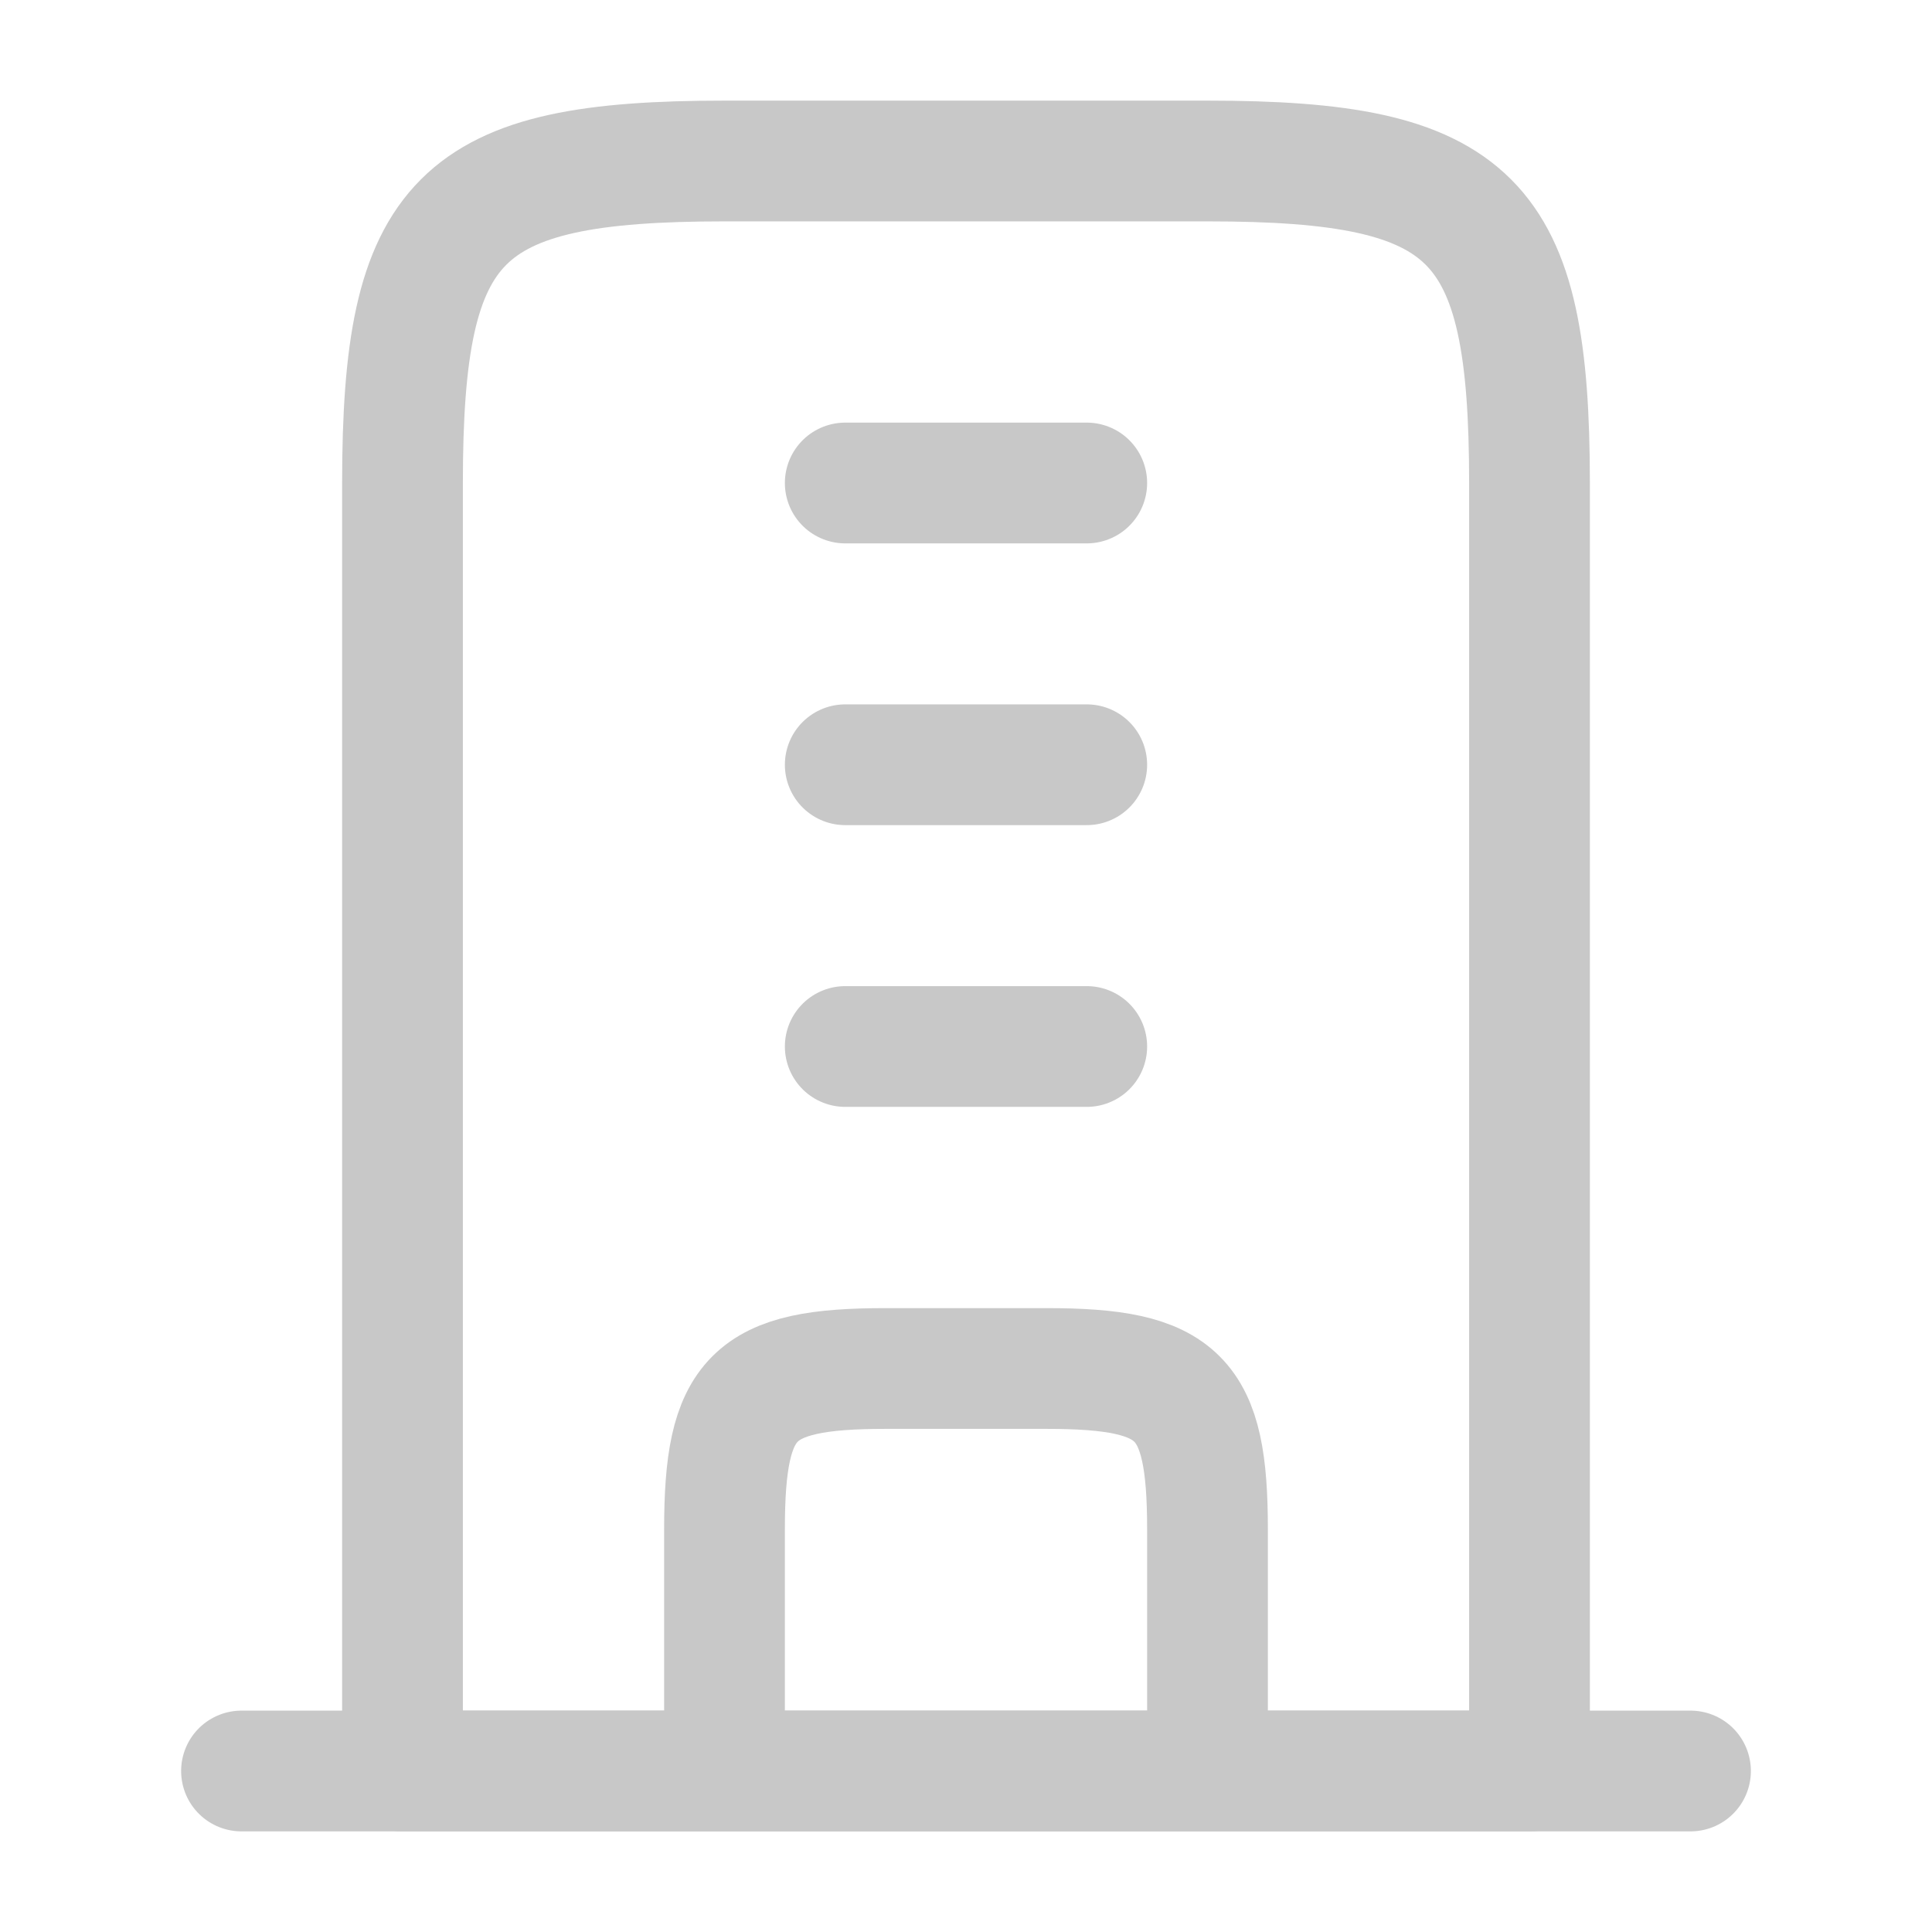
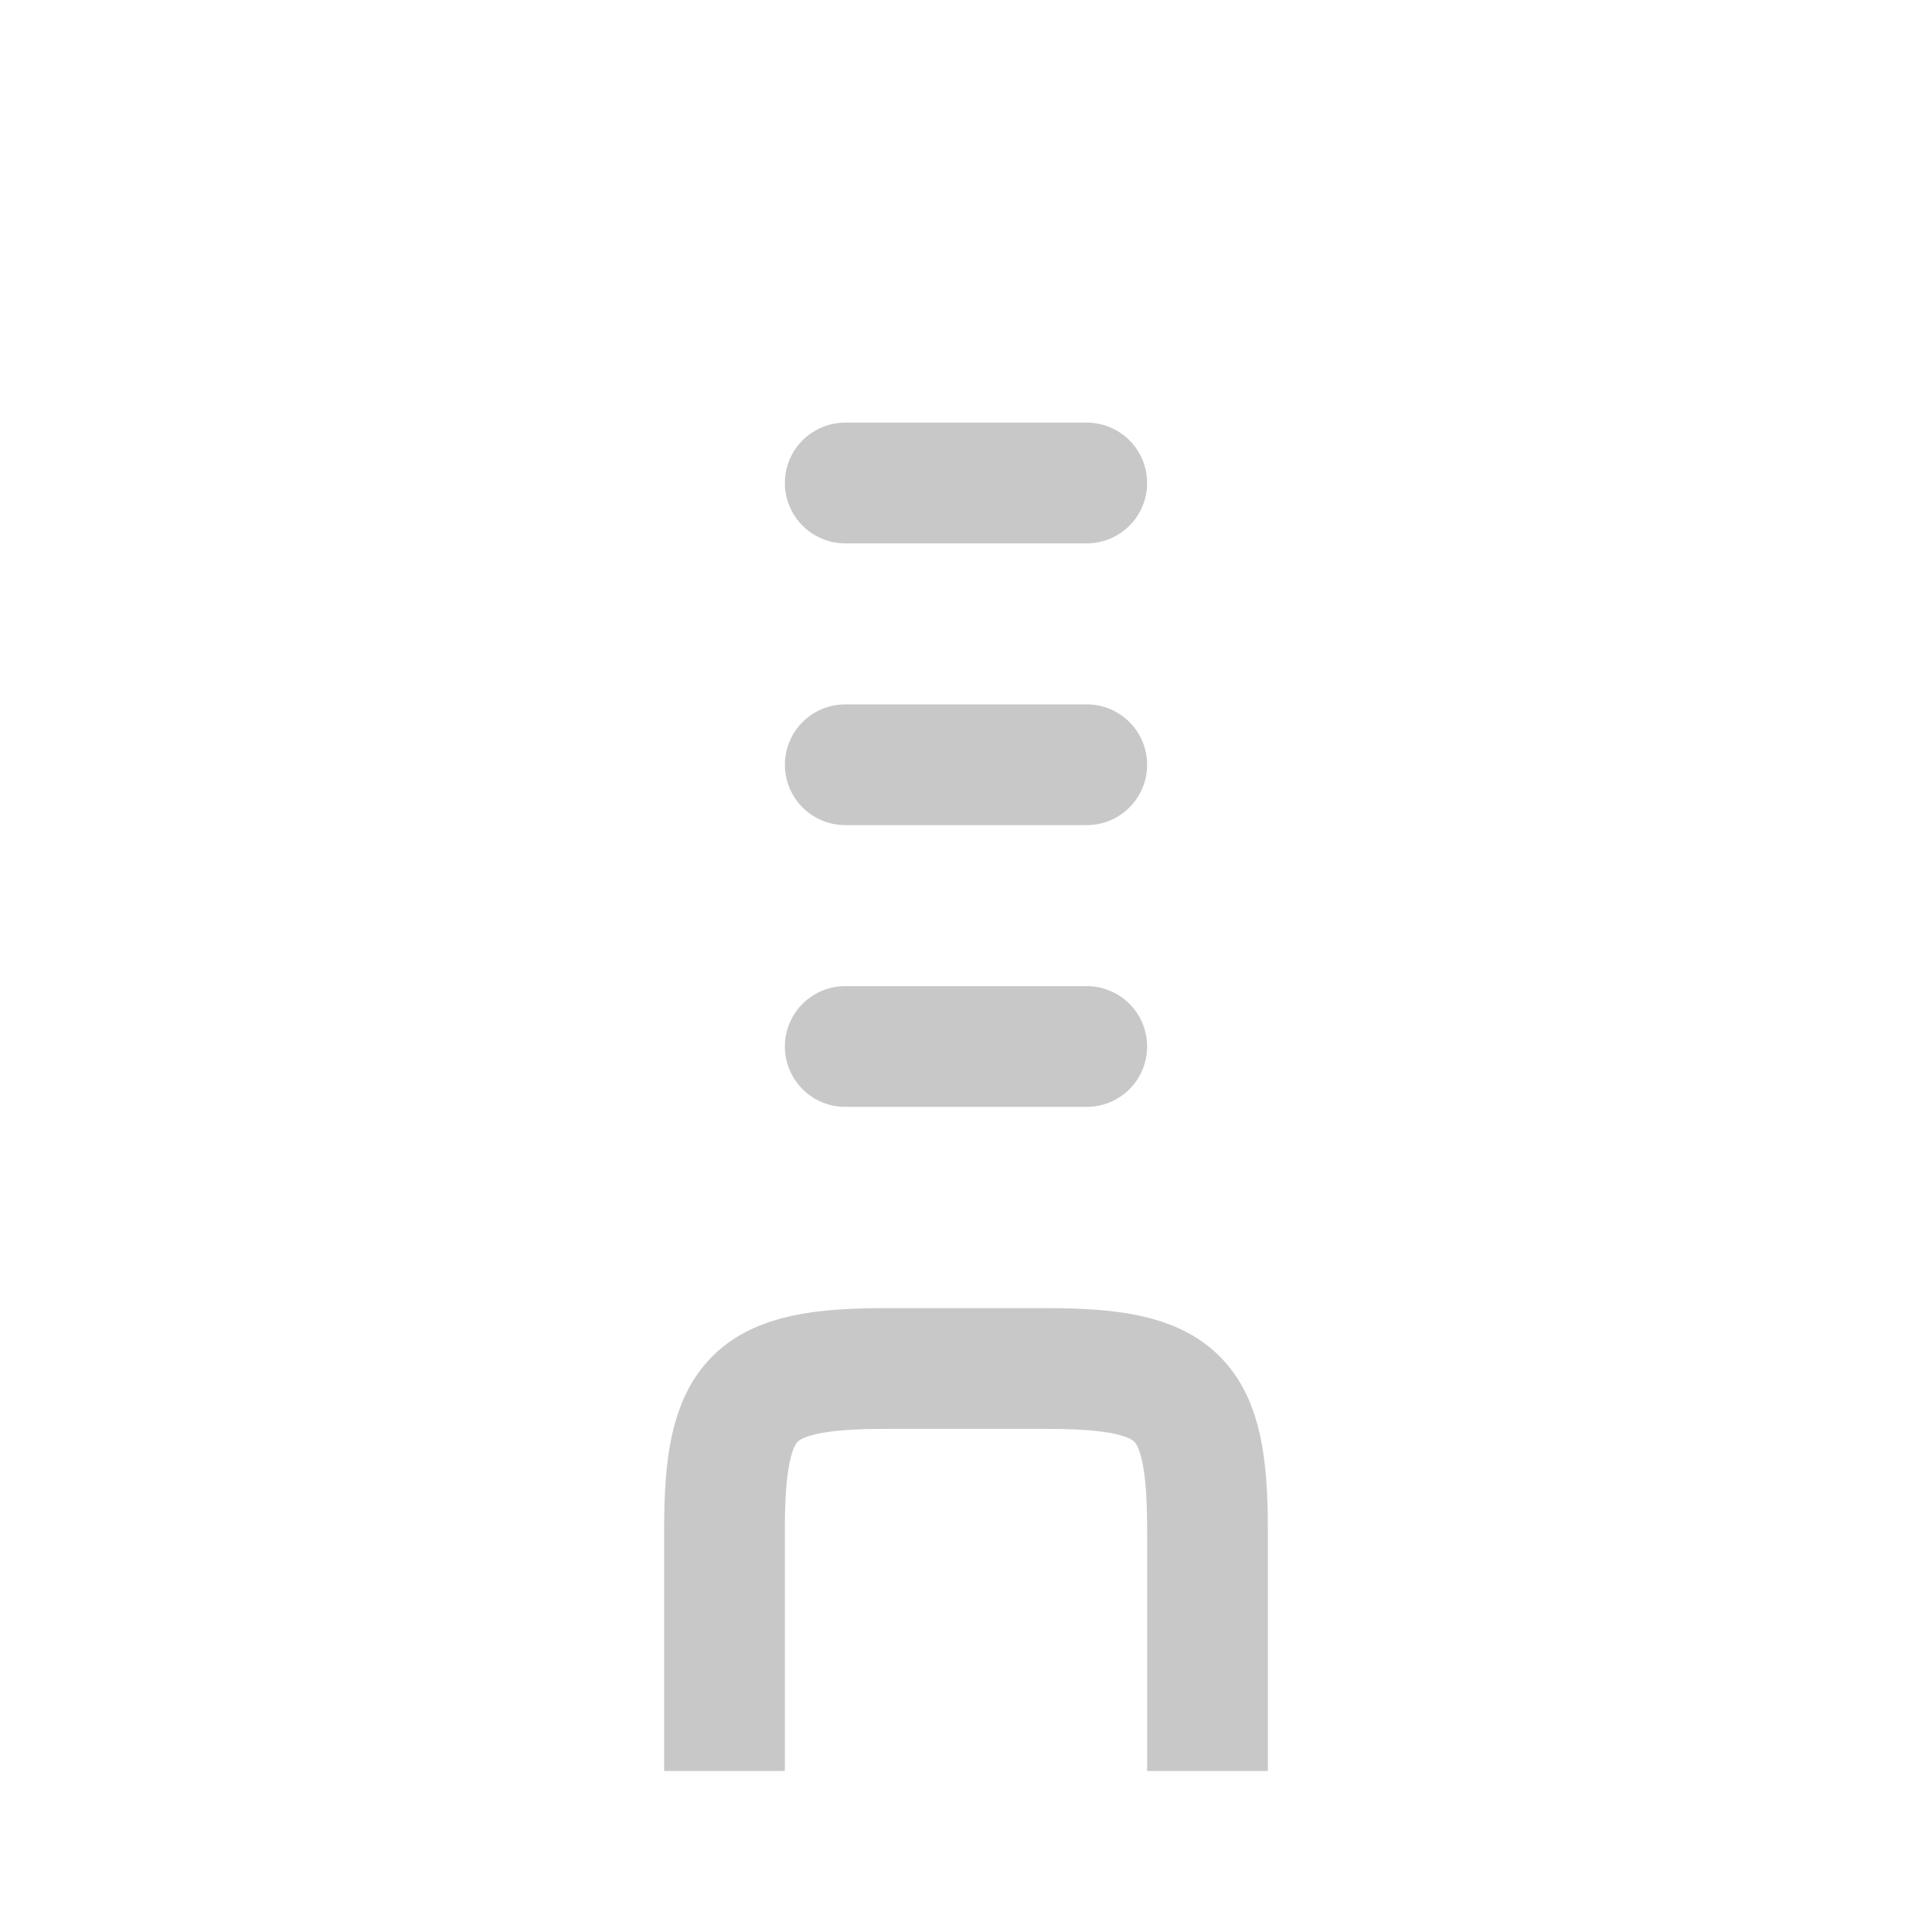
<svg xmlns="http://www.w3.org/2000/svg" viewBox="0 0 24 24" width="48" height="48" color="#c8c8c8" fill="none">
-   <path d="M15 2H9C5.691 2 5 2.691 5 6V22H19V6C19 2.691 18.309 2 15 2Z" stroke="currentColor" stroke-width="1.5" stroke-linejoin="round" />
-   <path d="M3 22H21" stroke="currentColor" stroke-width="1.5" stroke-linecap="round" stroke-linejoin="round" />
  <path d="M15 22V19C15 17.345 14.655 17 13 17H11C9.345 17 9 17.345 9 19V22" stroke="currentColor" stroke-width="1.5" stroke-linejoin="round" />
  <path d="M13.5 6H10.5M13.5 9.5H10.5M13.5 13H10.5" stroke="currentColor" stroke-width="1.5" stroke-linecap="round" />
</svg>